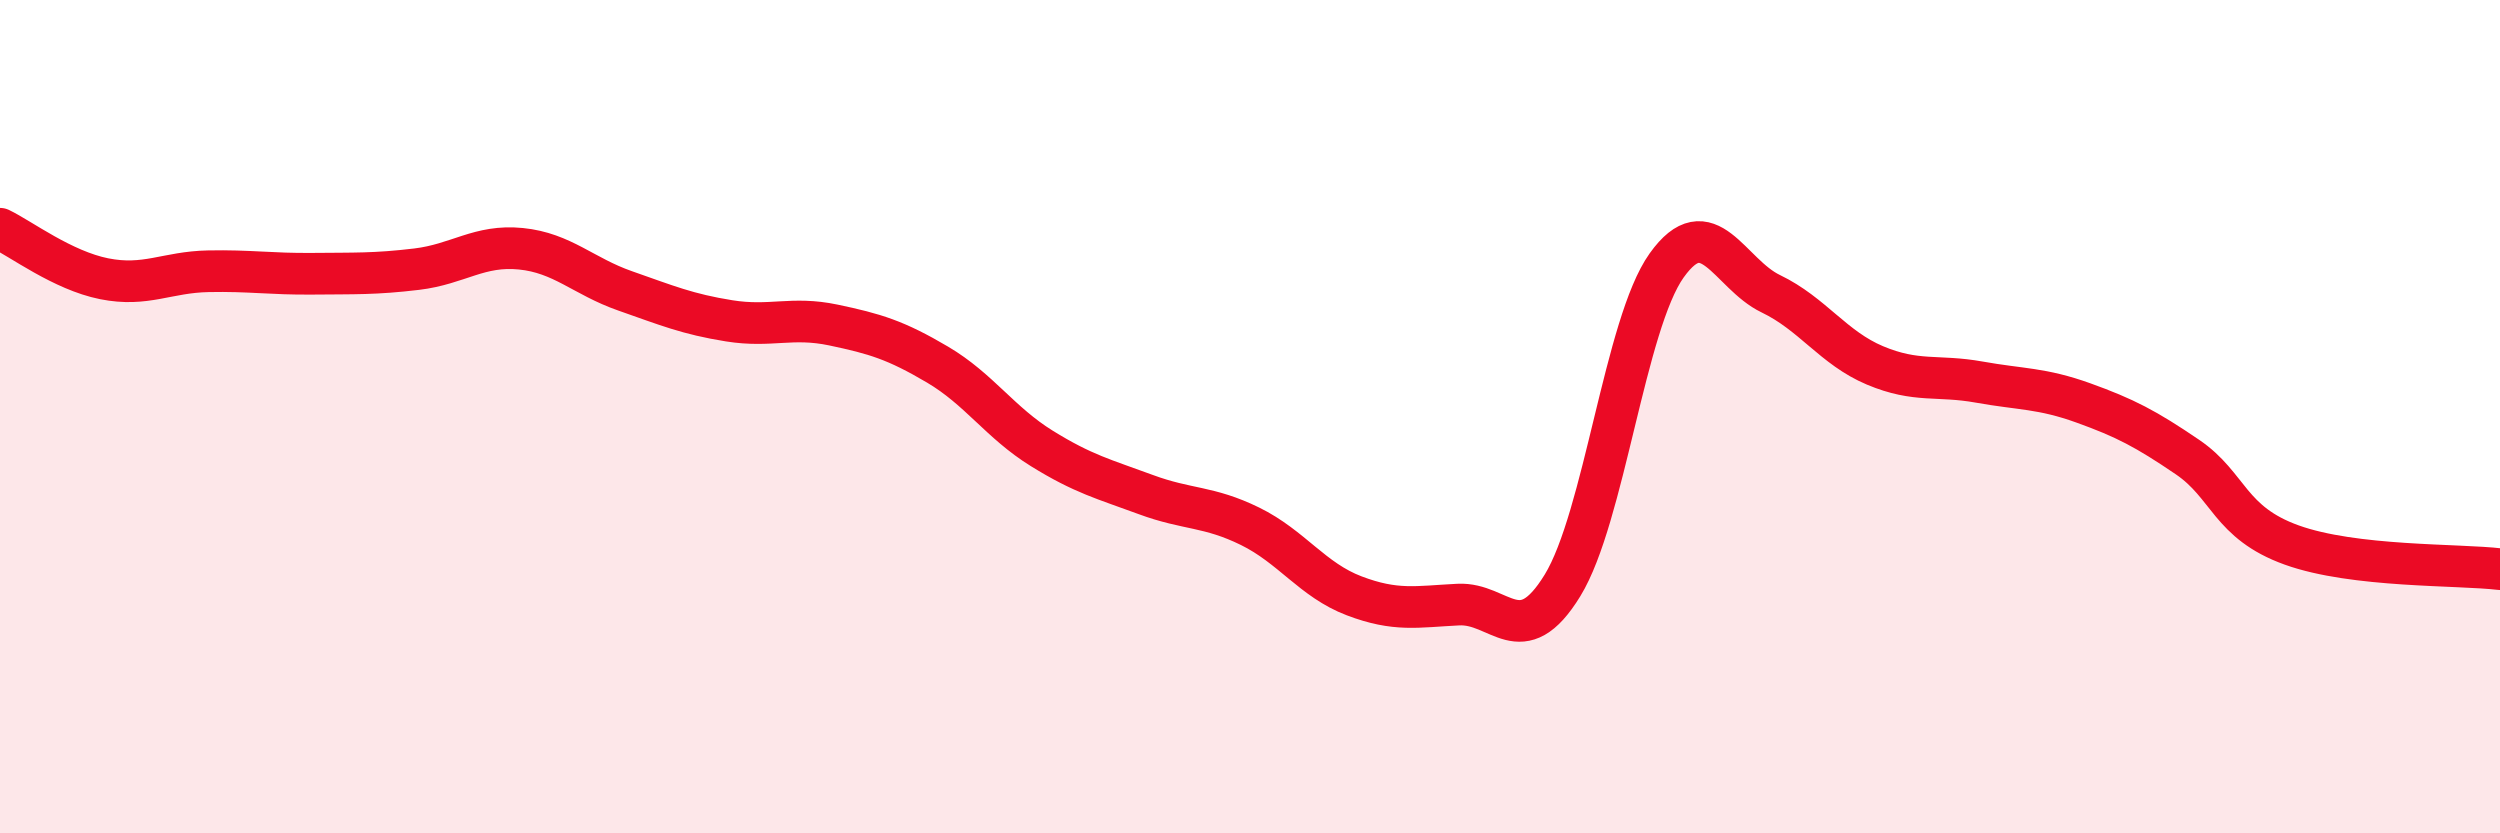
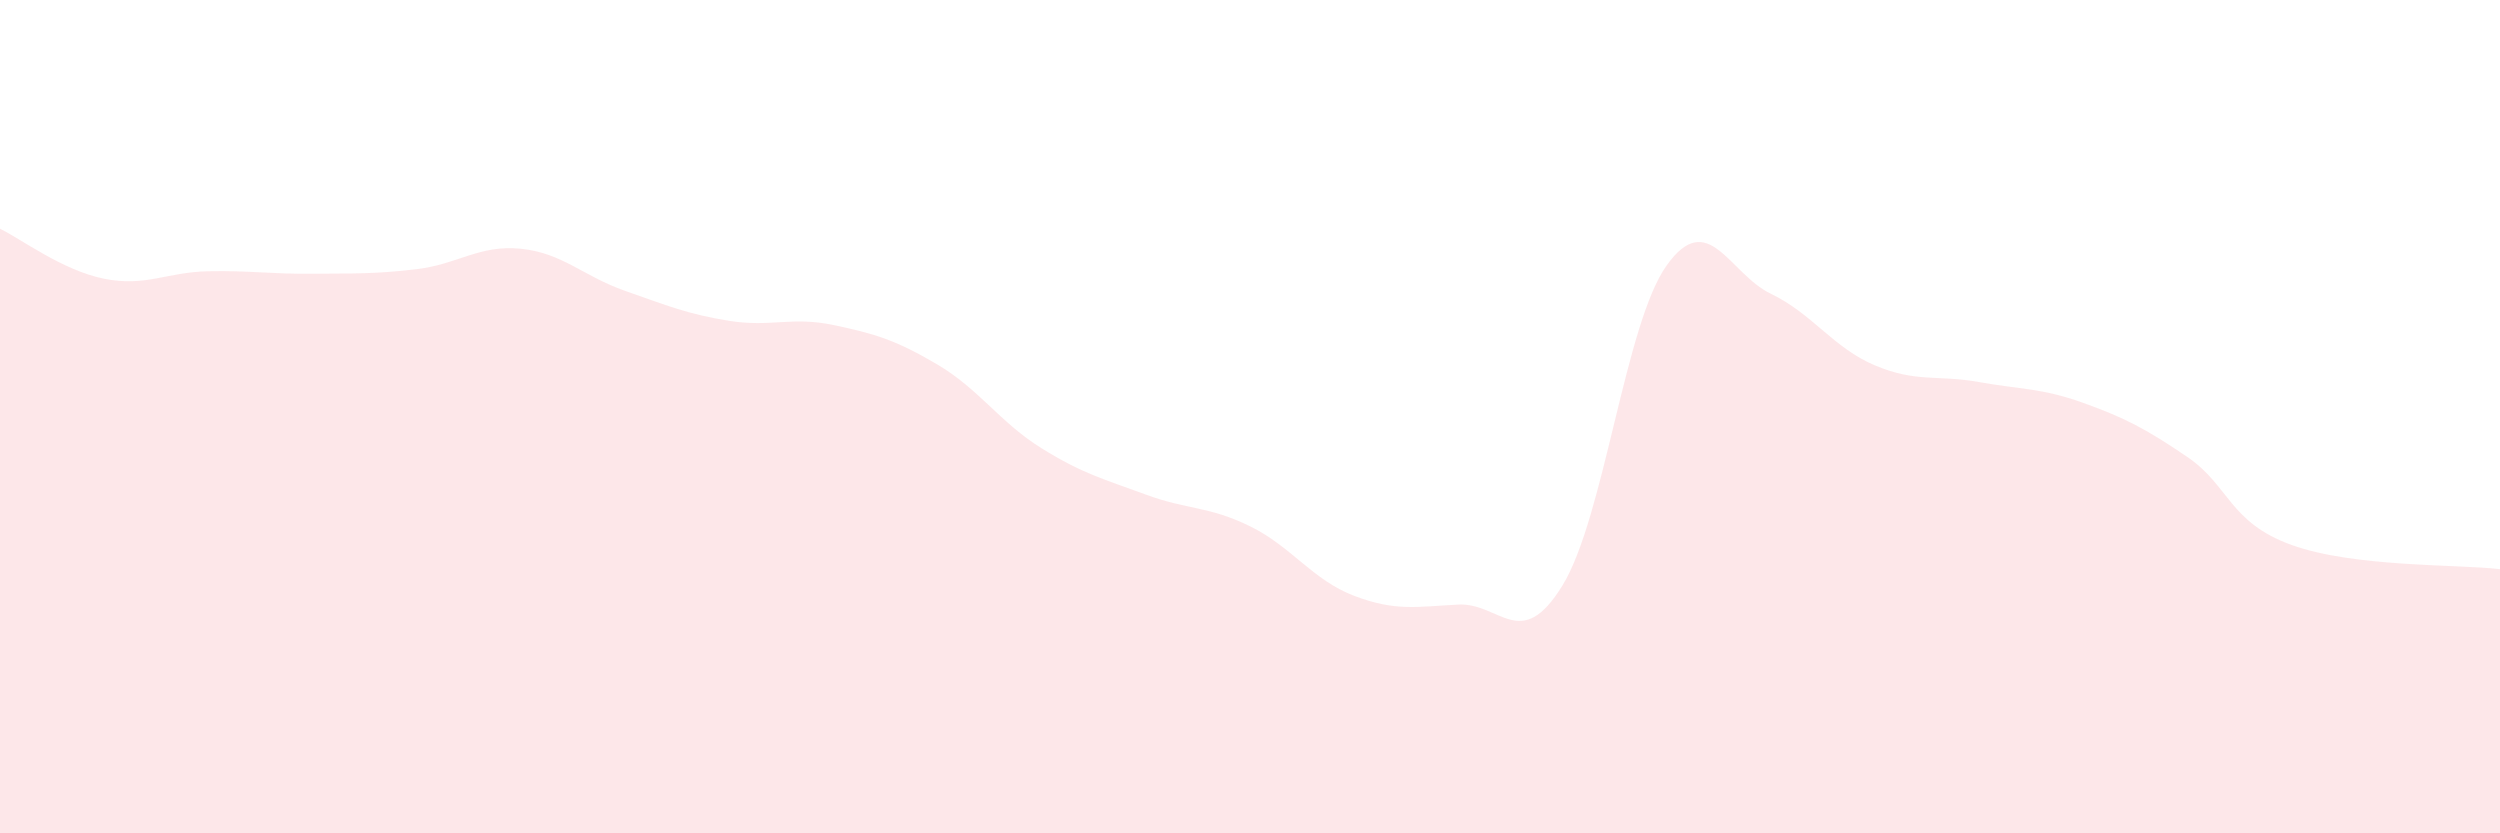
<svg xmlns="http://www.w3.org/2000/svg" width="60" height="20" viewBox="0 0 60 20">
  <path d="M 0,5.49 C 0.5,5.73 1.5,6.49 2.5,6.69 C 3.5,6.89 4,6.53 5,6.51 C 6,6.49 6.5,6.58 7.5,6.57 C 8.5,6.56 9,6.58 10,6.46 C 11,6.34 11.5,5.87 12.5,5.97 C 13.5,6.07 14,6.63 15,6.98 C 16,7.33 16.5,7.54 17.5,7.7 C 18.5,7.86 19,7.59 20,7.8 C 21,8.01 21.5,8.16 22.5,8.75 C 23.5,9.34 24,10.14 25,10.76 C 26,11.38 26.5,11.5 27.5,11.87 C 28.5,12.24 29,12.14 30,12.63 C 31,13.12 31.5,13.92 32.5,14.3 C 33.5,14.68 34,14.56 35,14.51 C 36,14.46 36.5,15.68 37.5,14.05 C 38.5,12.42 39,7.77 40,6.37 C 41,4.97 41.5,6.57 42.5,7.05 C 43.5,7.53 44,8.35 45,8.77 C 46,9.19 46.5,8.99 47.5,9.17 C 48.5,9.35 49,9.31 50,9.67 C 51,10.03 51.5,10.29 52.5,10.97 C 53.5,11.65 53.5,12.54 55,13.08 C 56.5,13.62 59,13.54 60,13.66L60 20L0 20Z" fill="#EB0A25" opacity="0.1" stroke-linecap="round" stroke-linejoin="round" />
-   <path d="M 0,5.49 C 0.5,5.73 1.5,6.49 2.5,6.69 C 3.5,6.89 4,6.53 5,6.51 C 6,6.49 6.5,6.58 7.5,6.57 C 8.5,6.56 9,6.58 10,6.46 C 11,6.34 11.5,5.87 12.5,5.97 C 13.5,6.07 14,6.63 15,6.98 C 16,7.33 16.5,7.54 17.5,7.7 C 18.5,7.86 19,7.59 20,7.8 C 21,8.01 21.5,8.16 22.5,8.75 C 23.5,9.34 24,10.14 25,10.76 C 26,11.38 26.5,11.5 27.5,11.87 C 28.5,12.24 29,12.14 30,12.63 C 31,13.12 31.5,13.92 32.5,14.3 C 33.5,14.68 34,14.56 35,14.51 C 36,14.46 36.5,15.68 37.5,14.05 C 38.5,12.42 39,7.77 40,6.37 C 41,4.97 41.5,6.57 42.5,7.05 C 43.5,7.53 44,8.35 45,8.77 C 46,9.19 46.5,8.99 47.5,9.17 C 48.5,9.35 49,9.31 50,9.67 C 51,10.03 51.5,10.29 52.5,10.97 C 53.5,11.65 53.5,12.54 55,13.08 C 56.5,13.62 59,13.54 60,13.66" stroke="#EB0A25" stroke-width="1" fill="none" stroke-linecap="round" stroke-linejoin="round" />
</svg>